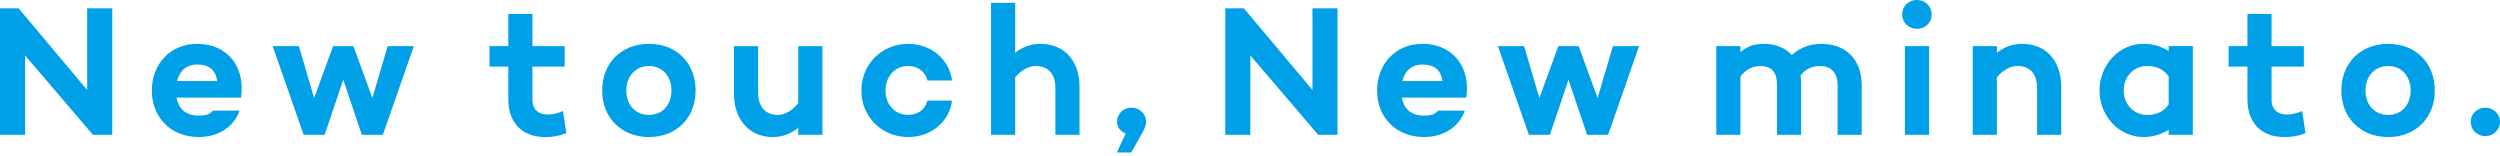
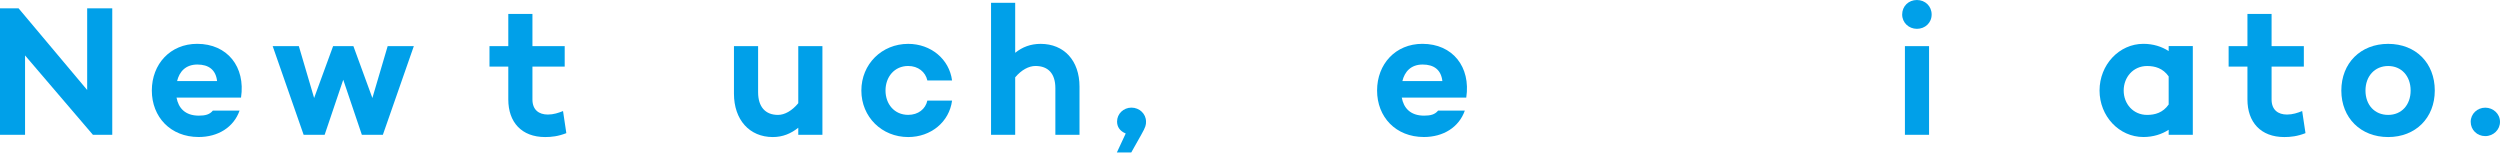
<svg xmlns="http://www.w3.org/2000/svg" width="240" height="15" viewBox="0 0 240 15" fill="none">
  <g clip-path="url(#clip0_2089_27561)">
    <path d="M10.777 0.803V12.941H8.92L2.405 5.321V12.944H0V0.803H1.786L8.368 8.638V0.803H10.773H10.777Z" fill="#00A0E9" />
    <path d="M23.142 9.371H16.948C17.125 10.353 17.76 11.102 19.088 11.102C19.707 11.102 20.132 10.994 20.433 10.619H22.998C22.433 12.225 20.928 13.153 19.072 13.153C16.366 13.153 14.576 11.227 14.576 8.689C14.576 6.152 16.346 4.208 18.928 4.208C21.831 4.208 23.58 6.421 23.139 9.367L23.142 9.371ZM17.001 7.785H20.841C20.717 6.695 20.028 6.195 18.948 6.195C17.814 6.195 17.215 6.89 17.001 7.785Z" fill="#00A0E9" />
    <path d="M39.728 4.427L36.755 12.941H34.738L32.952 7.656L31.166 12.941H29.149L26.176 4.427H28.688L30.156 9.408L31.979 4.427H33.925L35.748 9.408L37.217 4.427H39.728Z" fill="#00A0E9" />
    <path d="M54.368 12.782C53.589 13.086 52.954 13.157 52.335 13.157C50.071 13.157 48.796 11.729 48.796 9.55V6.391H46.99V4.427H48.796V1.34H51.114V4.427H54.211V6.391H51.114V9.55C51.114 10.548 51.733 10.997 52.599 10.997C53.131 10.997 53.626 10.835 54.051 10.66L54.368 12.782Z" fill="#00A0E9" />
-     <path d="M66.777 8.692C66.777 11.318 64.938 13.157 62.302 13.157C59.666 13.157 57.807 11.318 57.807 8.692C57.807 6.067 59.646 4.211 62.302 4.211C64.958 4.211 66.777 6.05 66.777 8.692ZM64.459 8.692C64.459 7.299 63.573 6.337 62.302 6.337C61.031 6.337 60.124 7.302 60.124 8.692C60.124 10.083 61.011 11.031 62.302 11.031C63.593 11.031 64.459 10.066 64.459 8.692Z" fill="#00A0E9" />
    <path d="M78.952 4.427V12.941H76.634V12.262C75.945 12.816 75.149 13.157 74.192 13.157C71.945 13.157 70.46 11.496 70.46 8.996V4.427H72.778V8.854C72.778 10.248 73.467 11.031 74.687 11.031C75.323 11.031 76.032 10.639 76.634 9.907V4.427H78.952Z" fill="#00A0E9" />
    <path d="M89.026 9.657H91.398C91.133 11.709 89.364 13.157 87.187 13.157C84.658 13.157 82.691 11.23 82.691 8.692C82.691 6.155 84.655 4.211 87.187 4.211C89.364 4.211 91.133 5.676 91.398 7.727H89.026C88.849 6.907 88.14 6.334 87.187 6.334C85.859 6.334 85.009 7.387 85.009 8.689C85.009 9.992 85.859 11.027 87.187 11.027C88.143 11.027 88.849 10.474 89.026 9.654V9.657Z" fill="#00A0E9" />
    <path d="M103.633 8.318V12.941H101.315V8.46C101.315 7.066 100.626 6.334 99.405 6.334C98.769 6.334 98.06 6.708 97.458 7.424V12.941H95.14V0.267H97.458V5.068C98.147 4.515 98.943 4.211 99.9 4.211C102.148 4.211 103.633 5.817 103.633 8.318Z" fill="#00A0E9" />
    <path d="M108.071 12.816C107.506 12.583 107.238 12.175 107.238 11.672C107.238 10.923 107.857 10.332 108.62 10.332C109.382 10.332 110.018 10.923 110.018 11.672C110.018 11.993 110.001 12.155 109.556 12.941L108.6 14.638H107.218L108.068 12.816H108.071Z" fill="#00A0E9" />
-     <path d="M128.4 0.803V12.941H126.544L120.032 5.318V12.941H117.627V0.803H119.413L125.995 8.638V0.803H128.4Z" fill="#00A0E9" />
    <path d="M140.766 9.371H134.571C134.748 10.353 135.384 11.102 136.712 11.102C137.33 11.102 137.755 10.994 138.056 10.619H140.622C140.056 12.225 138.551 13.153 136.695 13.153C133.989 13.153 132.2 11.227 132.2 8.689C132.2 6.152 133.969 4.208 136.551 4.208C139.454 4.208 141.204 6.421 140.762 9.367L140.766 9.371ZM134.628 7.785H138.468C138.344 6.695 137.655 6.195 136.575 6.195C135.441 6.195 134.842 6.89 134.628 7.785Z" fill="#00A0E9" />
-     <path d="M157.352 4.427L154.379 12.941H152.362L150.576 7.656L148.79 12.941H146.773L143.799 4.427H146.311L147.78 9.408L149.602 4.427H151.549L153.372 9.408L154.84 4.427H157.352Z" fill="#00A0E9" />
-     <path d="M178.725 8.21V12.941H176.407V8.21C176.407 6.89 175.718 6.337 174.691 6.337C174.056 6.337 173.4 6.55 172.851 7.231C172.888 7.498 172.905 7.768 172.905 8.072V12.944H170.587V8.072C170.587 6.769 169.898 6.34 169.012 6.34C168.286 6.34 167.63 6.627 167.082 7.339V12.944H164.764V4.427H167.082V4.997C167.647 4.515 168.303 4.211 169.313 4.211C170.427 4.211 171.366 4.569 172.002 5.281C172.835 4.566 173.701 4.211 174.852 4.211C177.133 4.211 178.725 5.639 178.725 8.21Z" fill="#00A0E9" />
    <path d="M182.608 1.394C182.608 0.591 183.227 0 184.023 0C184.819 0 185.438 0.591 185.438 1.394C185.438 2.197 184.802 2.767 184.023 2.767C183.244 2.767 182.608 2.176 182.608 1.394ZM185.19 4.427V12.941H182.872V4.427H185.19Z" fill="#00A0E9" />
-     <path d="M197.877 8.318V12.941H195.559V8.46C195.559 7.066 194.87 6.334 193.649 6.334C193.013 6.334 192.304 6.708 191.702 7.424V12.941H189.384V4.427H191.702V5.068C192.391 4.515 193.187 4.211 194.144 4.211C196.391 4.211 197.877 5.817 197.877 8.318Z" fill="#00A0E9" />
    <path d="M210.51 4.427V12.941H208.192V12.458C207.536 12.887 206.707 13.153 205.767 13.153C203.432 13.153 201.556 11.156 201.556 8.689C201.556 6.222 203.432 4.208 205.767 4.208C206.703 4.208 207.536 4.474 208.192 4.903V4.42H210.51V4.427ZM208.192 10.032V7.336C207.643 6.55 206.884 6.337 206.121 6.337C204.794 6.337 203.874 7.407 203.874 8.692C203.874 9.978 204.794 11.031 206.121 11.031C206.884 11.031 207.643 10.818 208.192 10.032Z" fill="#00A0E9" />
    <path d="M221.327 12.782C220.547 13.086 219.912 13.157 219.293 13.157C217.029 13.157 215.754 11.729 215.754 9.55V6.391H213.948V4.427H215.754V1.34H218.072V4.427H221.169V6.391H218.072V9.55C218.072 10.548 218.691 10.997 219.557 10.997C220.089 10.997 220.584 10.835 221.009 10.66L221.327 12.782Z" fill="#00A0E9" />
    <path d="M233.739 8.692C233.739 11.318 231.899 13.157 229.263 13.157C226.628 13.157 224.768 11.318 224.768 8.692C224.768 6.067 226.608 4.211 229.263 4.211C231.919 4.211 233.739 6.05 233.739 8.692ZM231.421 8.692C231.421 7.299 230.538 6.337 229.263 6.337C227.989 6.337 227.086 7.302 227.086 8.692C227.086 10.083 227.972 11.031 229.263 11.031C230.555 11.031 231.421 10.066 231.421 8.692Z" fill="#00A0E9" />
    <path d="M237.187 11.692C237.187 10.926 237.823 10.336 238.585 10.336C239.348 10.336 240 10.926 240 11.692C240 12.458 239.365 13.066 238.585 13.066C237.806 13.066 237.187 12.475 237.187 11.692Z" fill="#00A0E9" />
  </g>
  <defs>
    <clipPath id="clip0_2089_27561">
      <rect width="240" height="15" fill="white" />
    </clipPath>
  </defs>
</svg>